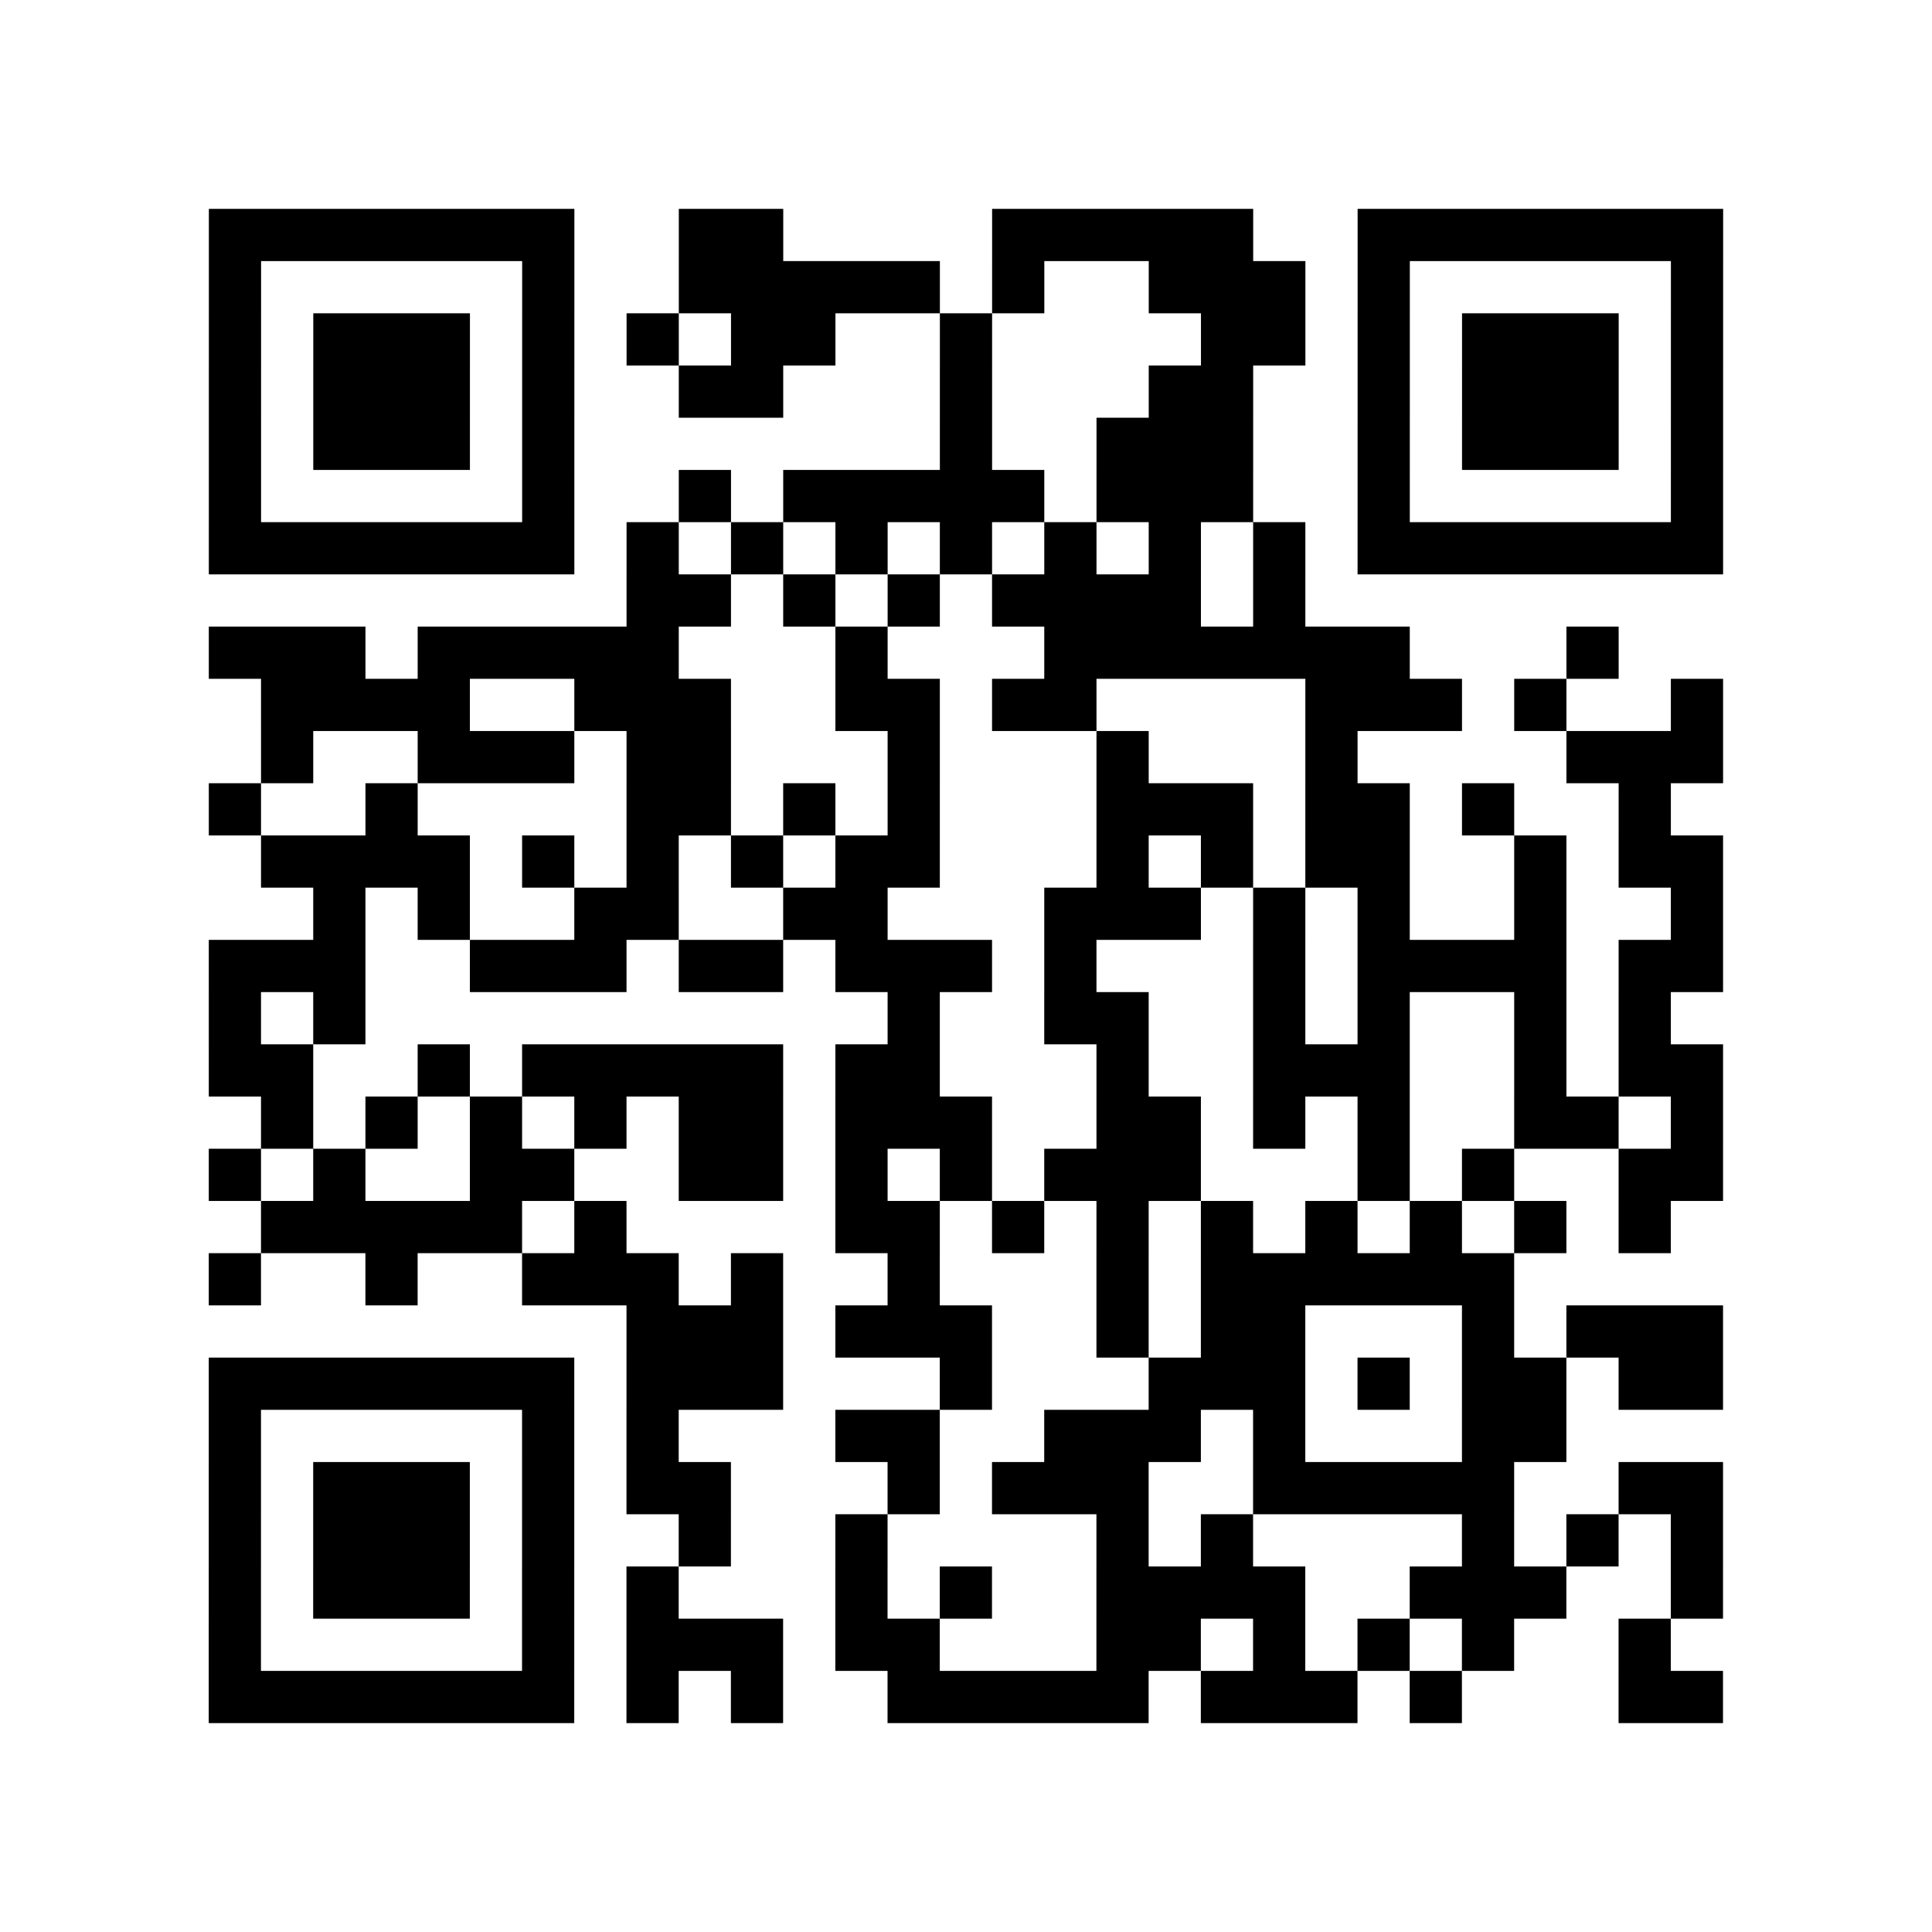
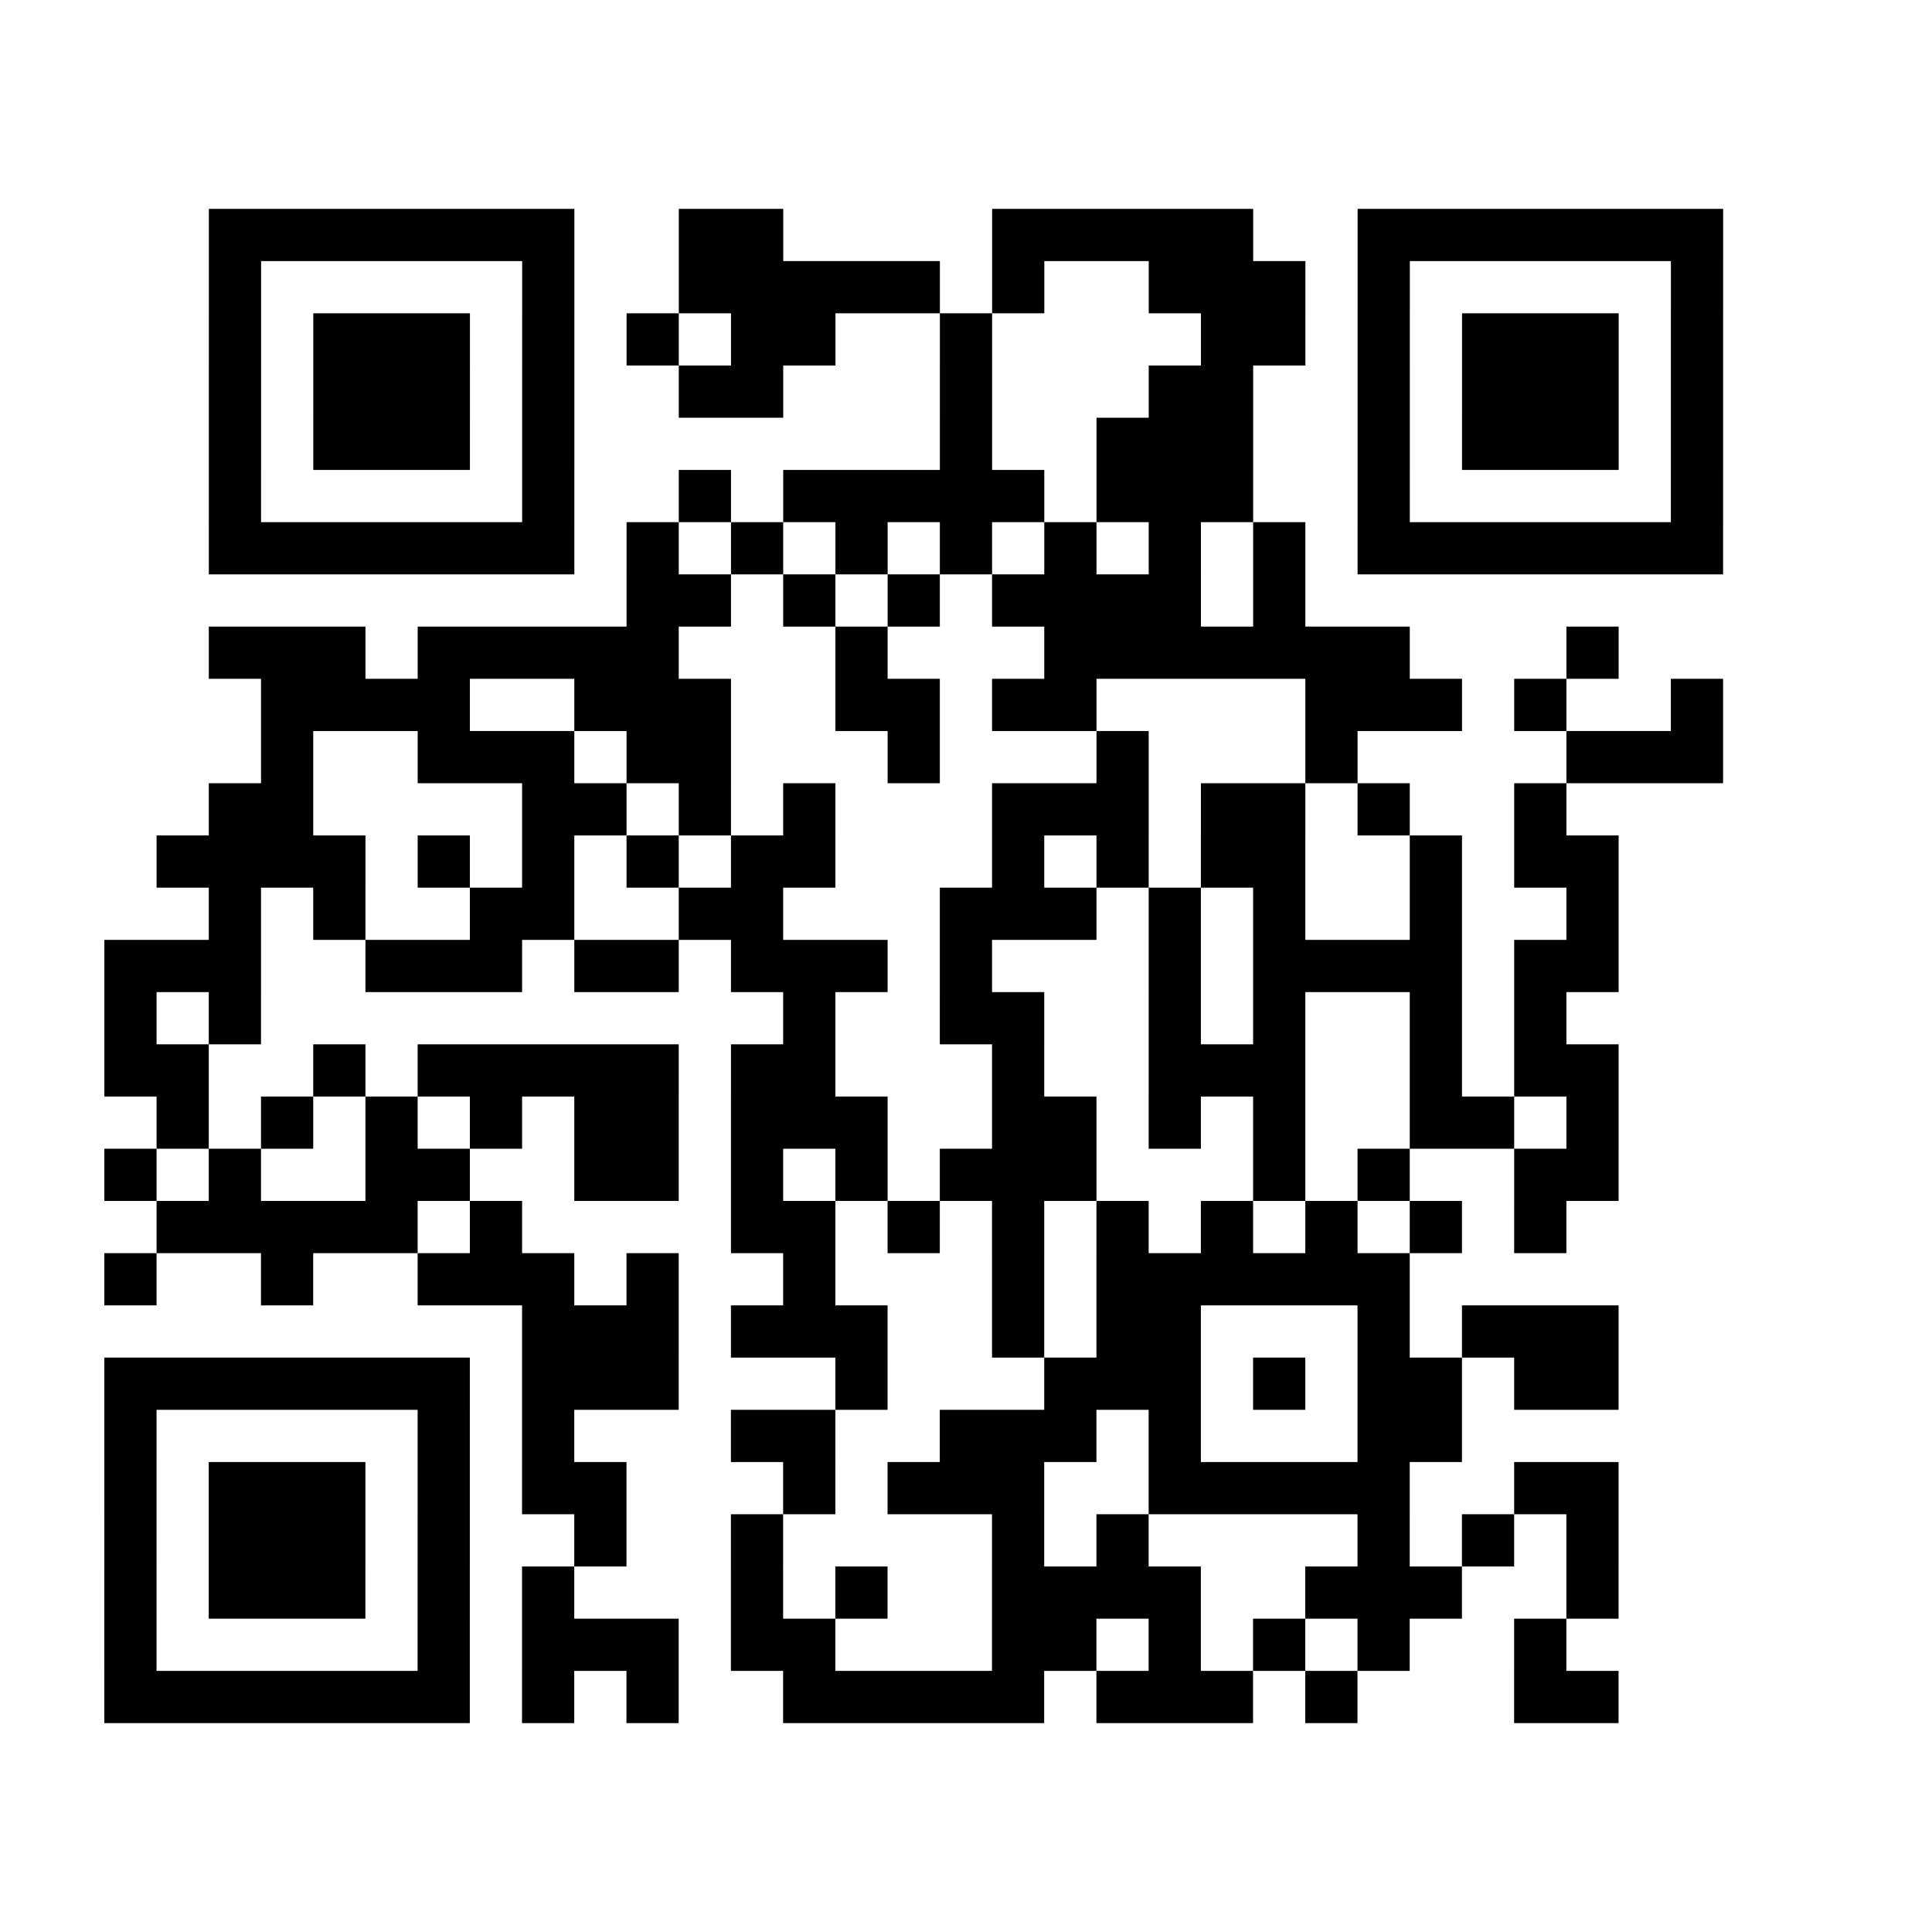
<svg xmlns="http://www.w3.org/2000/svg" width="37" height="37" class="segno">
-   <path class="qrline" stroke="#000" d="M4 4.5h7m2 0h2m4 0h5m2 0h7m-29 1h1m5 0h1m2 0h5m1 0h1m2 0h3m1 0h1m5 0h1m-29 1h1m1 0h3m1 0h1m1 0h1m1 0h2m2 0h1m4 0h2m1 0h1m1 0h3m1 0h1m-29 1h1m1 0h3m1 0h1m2 0h2m3 0h1m3 0h2m2 0h1m1 0h3m1 0h1m-29 1h1m1 0h3m1 0h1m7 0h1m2 0h3m2 0h1m1 0h3m1 0h1m-29 1h1m5 0h1m2 0h1m1 0h5m1 0h3m2 0h1m5 0h1m-29 1h7m1 0h1m1 0h1m1 0h1m1 0h1m1 0h1m1 0h1m1 0h1m1 0h7m-21 1h2m1 0h1m1 0h1m1 0h4m1 0h1m-21 1h3m1 0h5m3 0h1m3 0h7m3 0h1m-26 1h4m2 0h3m2 0h2m1 0h2m4 0h3m1 0h1m2 0h1m-28 1h1m2 0h3m1 0h2m3 0h1m3 0h1m3 0h1m4 0h3m-29 1h1m2 0h1m4 0h2m1 0h1m1 0h1m3 0h3m1 0h2m1 0h1m2 0h1m-27 1h4m1 0h1m1 0h1m1 0h1m1 0h2m3 0h1m1 0h1m1 0h2m2 0h1m1 0h2m-27 1h1m1 0h1m2 0h2m2 0h2m3 0h3m1 0h1m1 0h1m2 0h1m2 0h1m-29 1h3m2 0h3m1 0h2m1 0h3m1 0h1m3 0h1m1 0h4m1 0h2m-29 1h1m1 0h1m10 0h1m2 0h2m2 0h1m1 0h1m2 0h1m1 0h1m-28 1h2m2 0h1m1 0h5m1 0h2m3 0h1m2 0h3m2 0h1m1 0h2m-28 1h1m1 0h1m1 0h1m1 0h1m1 0h2m1 0h3m2 0h2m1 0h1m1 0h1m2 0h2m1 0h1m-29 1h1m1 0h1m2 0h2m2 0h2m1 0h1m1 0h1m1 0h3m3 0h1m1 0h1m2 0h2m-28 1h5m1 0h1m4 0h2m1 0h1m1 0h1m1 0h1m1 0h1m1 0h1m1 0h1m1 0h1m-28 1h1m2 0h1m2 0h3m1 0h1m2 0h1m3 0h1m1 0h6m-17 1h3m1 0h3m2 0h1m1 0h2m3 0h1m1 0h3m-29 1h7m1 0h3m3 0h1m3 0h3m1 0h1m1 0h2m1 0h2m-29 1h1m5 0h1m1 0h1m3 0h2m2 0h3m1 0h1m3 0h2m-26 1h1m1 0h3m1 0h1m1 0h2m3 0h1m1 0h3m2 0h5m2 0h2m-29 1h1m1 0h3m1 0h1m2 0h1m2 0h1m4 0h1m1 0h1m4 0h1m1 0h1m1 0h1m-29 1h1m1 0h3m1 0h1m1 0h1m3 0h1m1 0h1m2 0h4m2 0h3m2 0h1m-29 1h1m5 0h1m1 0h3m1 0h2m3 0h2m1 0h1m1 0h1m1 0h1m2 0h1m-28 1h7m1 0h1m1 0h1m2 0h5m1 0h3m1 0h1m3 0h2" />
+   <path class="qrline" stroke="#000" d="M4 4.5h7m2 0h2m4 0h5m2 0h7m-29 1h1m5 0h1m2 0h5m1 0h1m2 0h3m1 0h1m5 0h1m-29 1h1m1 0h3m1 0h1m1 0h1m1 0h2m2 0h1m4 0h2m1 0h1m1 0h3m1 0h1m-29 1h1m1 0h3m1 0h1m2 0h2m3 0h1m3 0h2m2 0h1m1 0h3m1 0h1m-29 1h1m1 0h3m1 0h1m7 0h1m2 0h3m2 0h1m1 0h3m1 0h1m-29 1h1m5 0h1m2 0h1m1 0h5m1 0h3m2 0h1m5 0h1m-29 1h7m1 0h1m1 0h1m1 0h1m1 0h1m1 0h1m1 0h1m1 0h1m1 0h7m-21 1h2m1 0h1m1 0h1m1 0h4m1 0h1m-21 1h3m1 0h5m3 0h1m3 0h7m3 0h1m-26 1h4m2 0h3m2 0h2m1 0h2m4 0h3m1 0h1m2 0h1m-28 1h1m2 0h3m1 0h2m3 0h1m3 0h1m3 0h1m4 0h3m-29 1h1h1m4 0h2m1 0h1m1 0h1m3 0h3m1 0h2m1 0h1m2 0h1m-27 1h4m1 0h1m1 0h1m1 0h1m1 0h2m3 0h1m1 0h1m1 0h2m2 0h1m1 0h2m-27 1h1m1 0h1m2 0h2m2 0h2m3 0h3m1 0h1m1 0h1m2 0h1m2 0h1m-29 1h3m2 0h3m1 0h2m1 0h3m1 0h1m3 0h1m1 0h4m1 0h2m-29 1h1m1 0h1m10 0h1m2 0h2m2 0h1m1 0h1m2 0h1m1 0h1m-28 1h2m2 0h1m1 0h5m1 0h2m3 0h1m2 0h3m2 0h1m1 0h2m-28 1h1m1 0h1m1 0h1m1 0h1m1 0h2m1 0h3m2 0h2m1 0h1m1 0h1m2 0h2m1 0h1m-29 1h1m1 0h1m2 0h2m2 0h2m1 0h1m1 0h1m1 0h3m3 0h1m1 0h1m2 0h2m-28 1h5m1 0h1m4 0h2m1 0h1m1 0h1m1 0h1m1 0h1m1 0h1m1 0h1m1 0h1m-28 1h1m2 0h1m2 0h3m1 0h1m2 0h1m3 0h1m1 0h6m-17 1h3m1 0h3m2 0h1m1 0h2m3 0h1m1 0h3m-29 1h7m1 0h3m3 0h1m3 0h3m1 0h1m1 0h2m1 0h2m-29 1h1m5 0h1m1 0h1m3 0h2m2 0h3m1 0h1m3 0h2m-26 1h1m1 0h3m1 0h1m1 0h2m3 0h1m1 0h3m2 0h5m2 0h2m-29 1h1m1 0h3m1 0h1m2 0h1m2 0h1m4 0h1m1 0h1m4 0h1m1 0h1m1 0h1m-29 1h1m1 0h3m1 0h1m1 0h1m3 0h1m1 0h1m2 0h4m2 0h3m2 0h1m-29 1h1m5 0h1m1 0h3m1 0h2m3 0h2m1 0h1m1 0h1m1 0h1m2 0h1m-28 1h7m1 0h1m1 0h1m2 0h5m1 0h3m1 0h1m3 0h2" />
</svg>